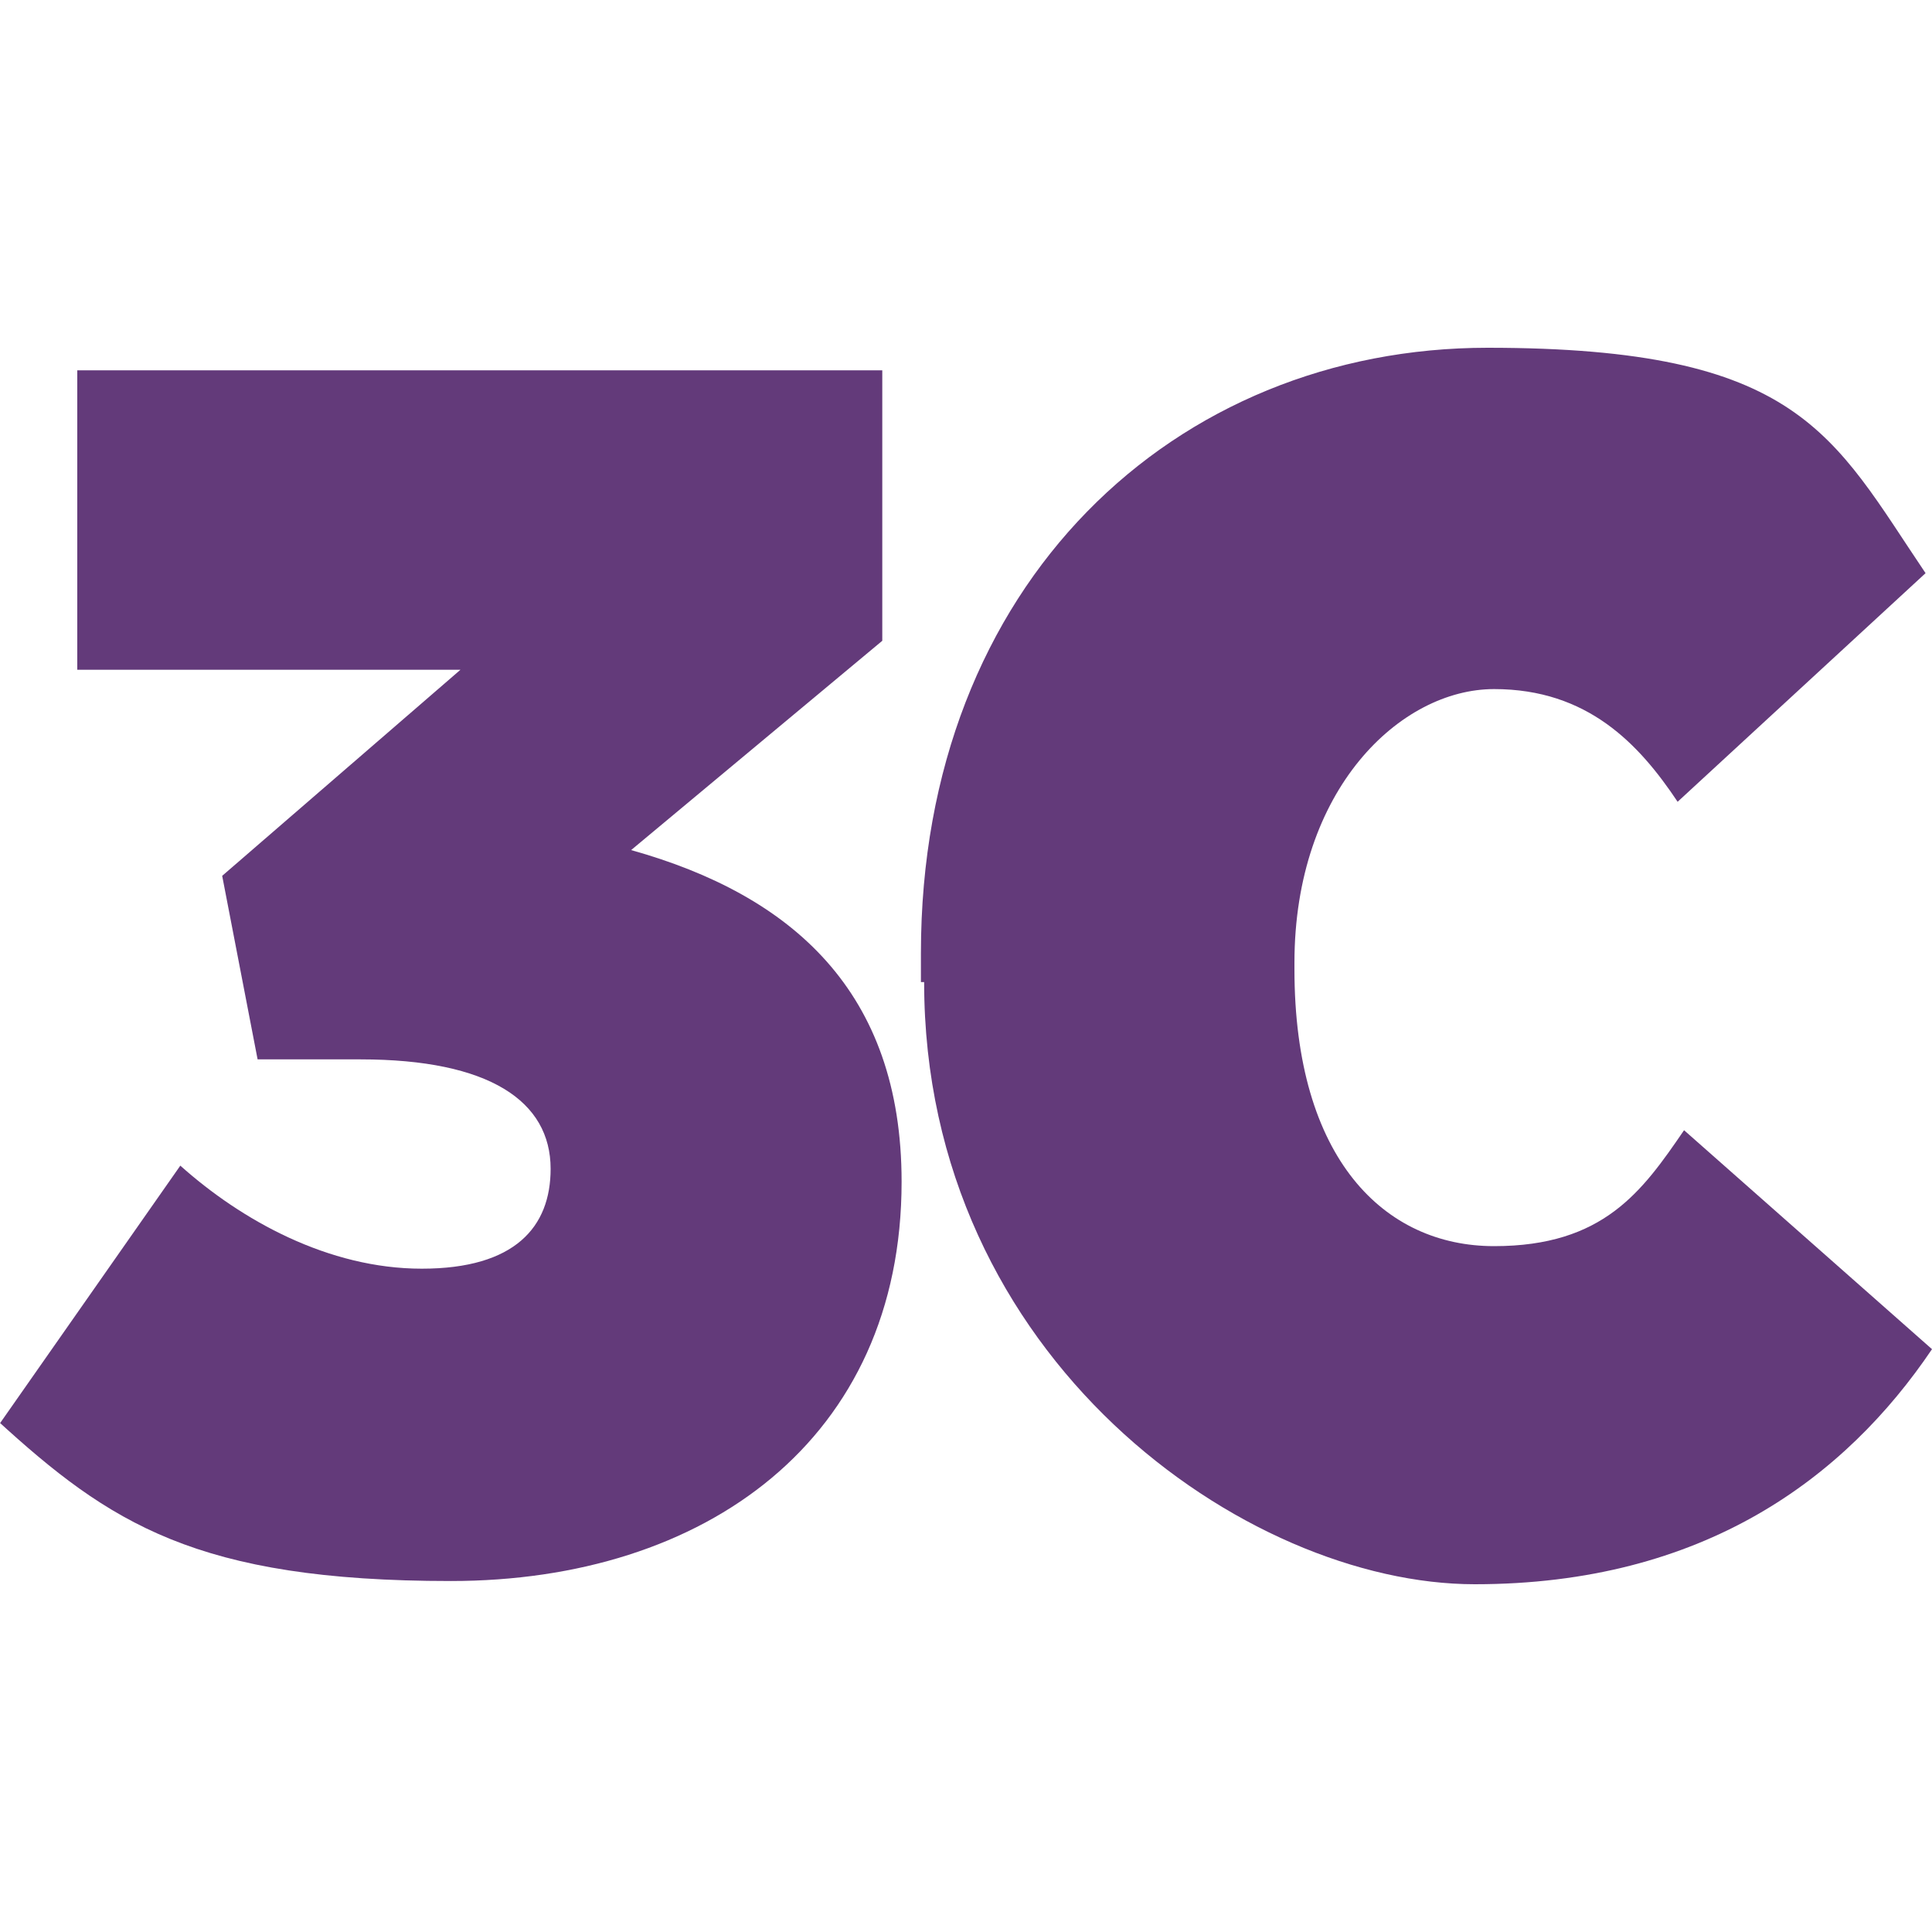
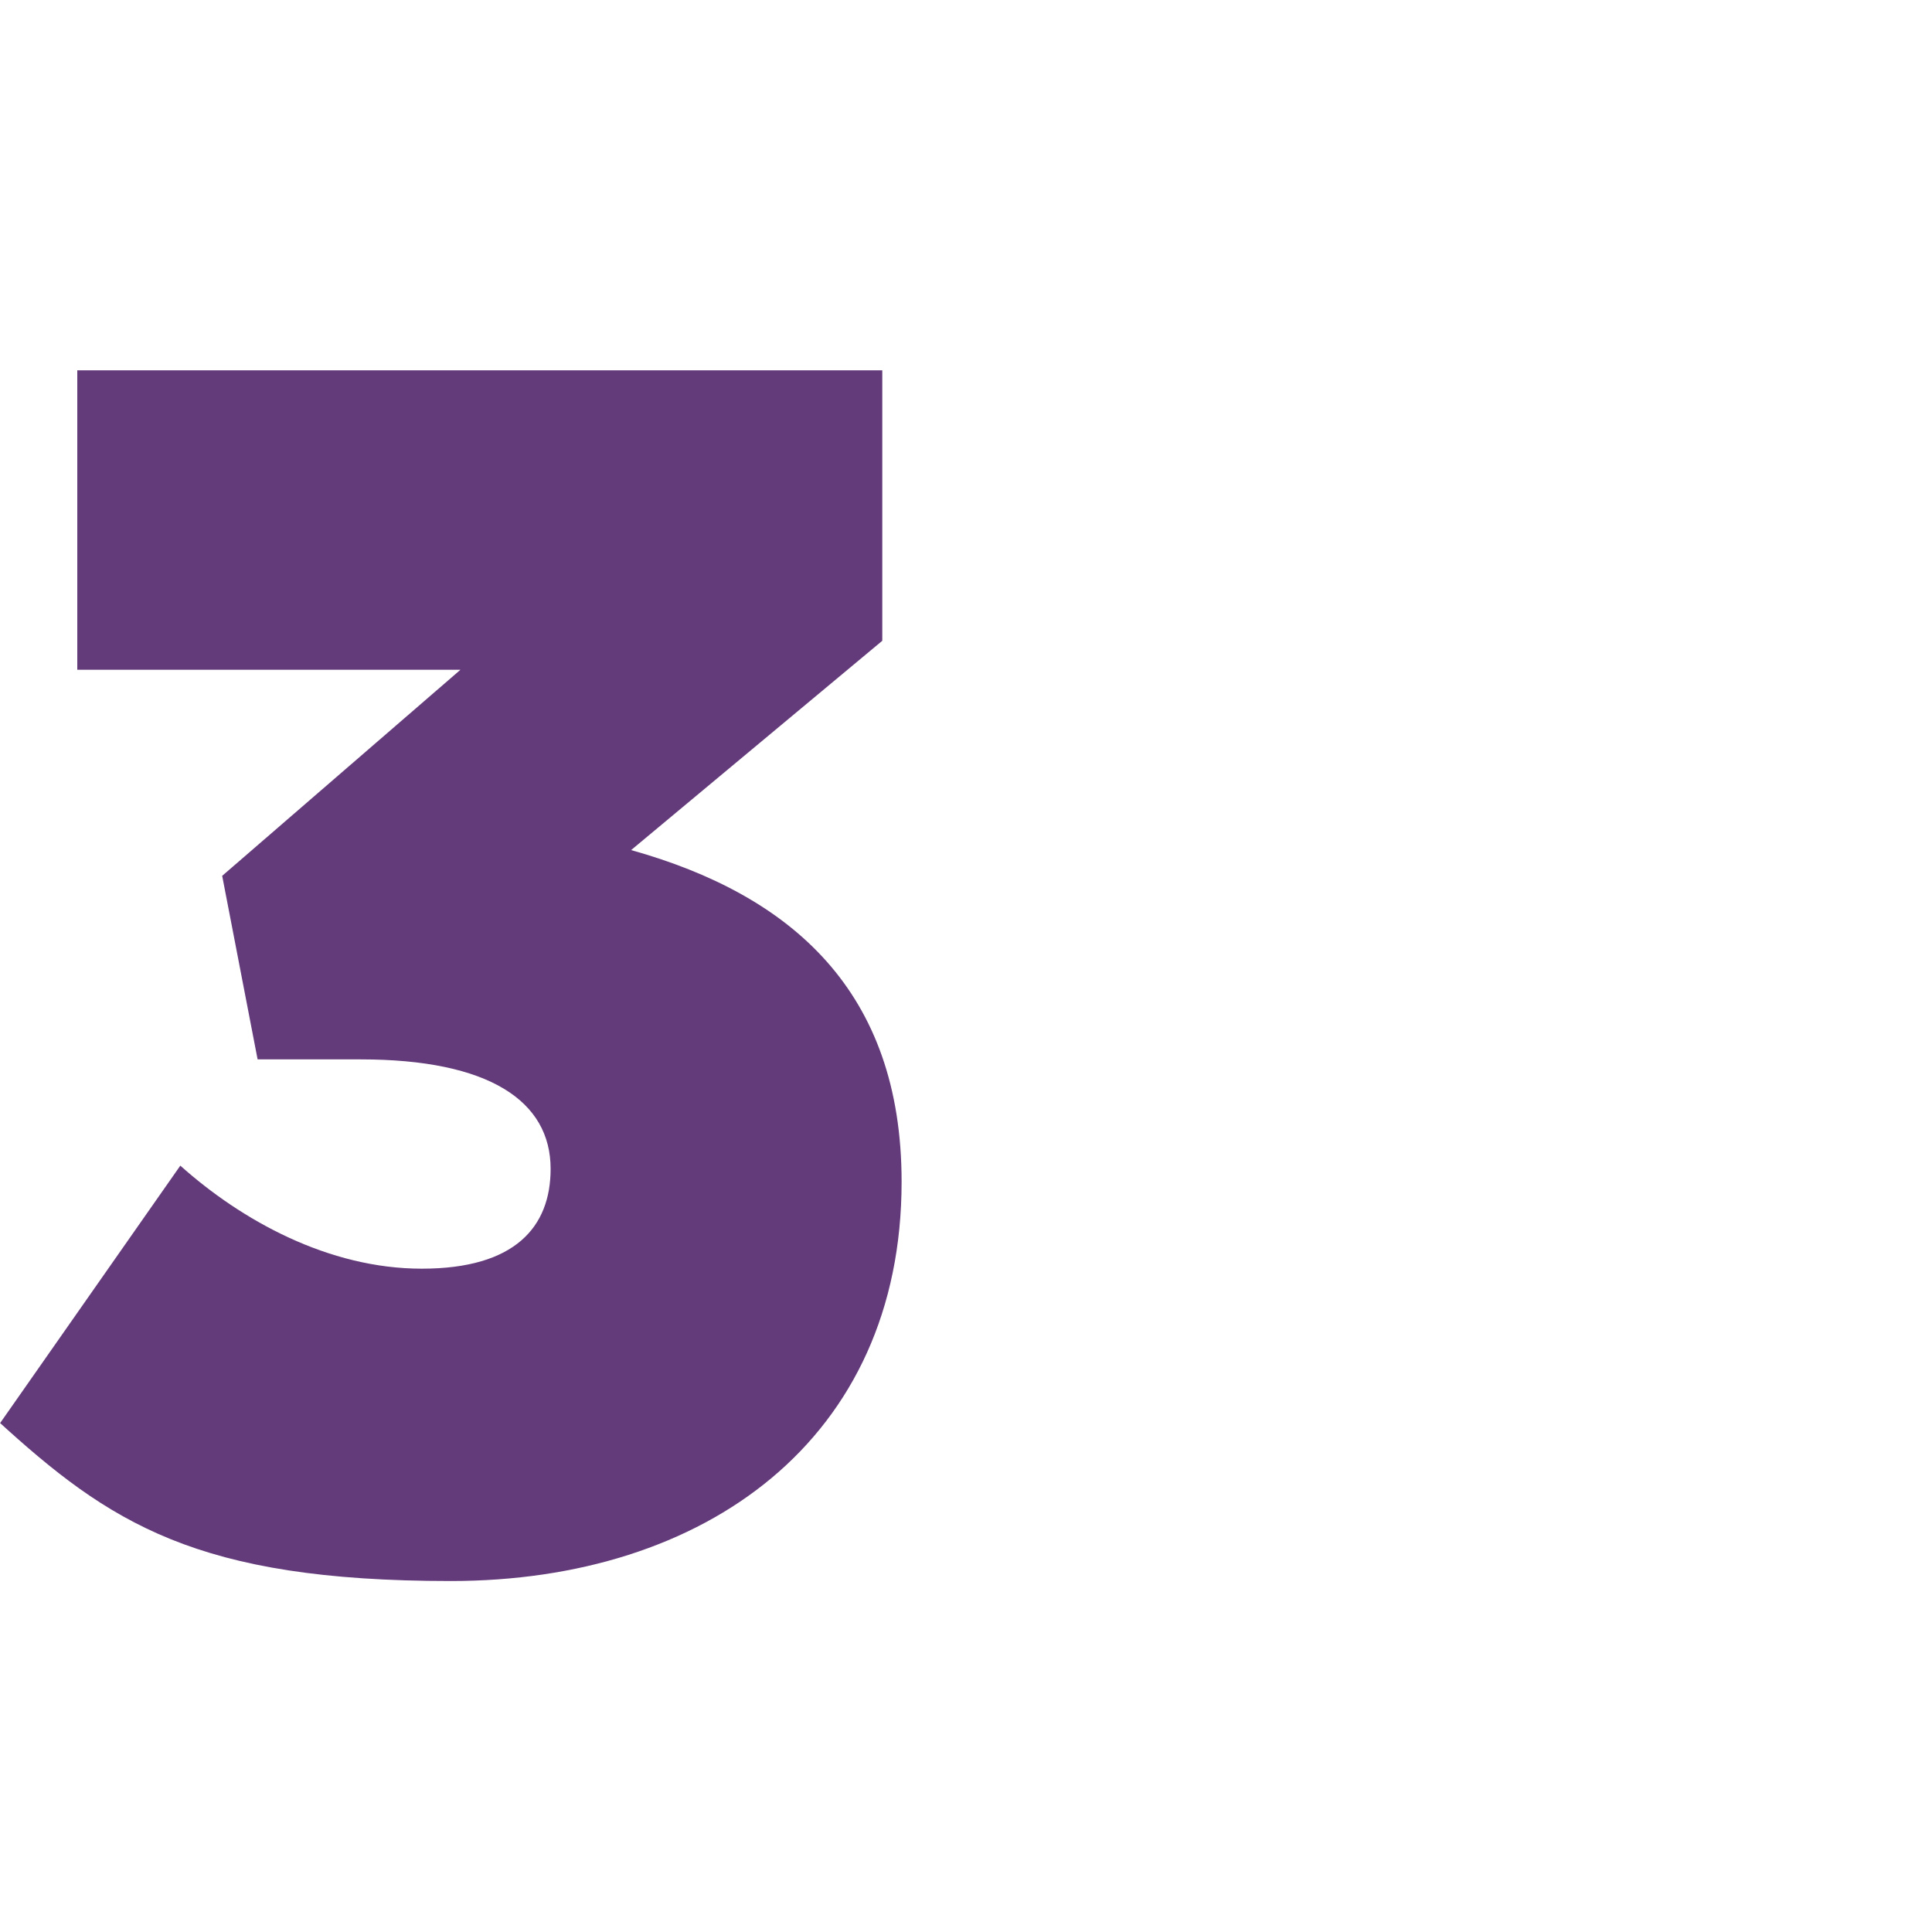
<svg xmlns="http://www.w3.org/2000/svg" viewBox="0 0 60 60">
  <defs>
    <style>      .cls-1 {        isolation: isolate;      }      .cls-2 {        fill: #633a7a;      }    </style>
  </defs>
  <g>
    <g id="Layer_1">
      <g id="Layer_x5F_1">
        <g class="cls-1">
          <path class="cls-2" d="M0,44.2l5.6-8c1.9,1.7,4.6,3.2,7.5,3.2s4-1.3,4-3.1h0c0-2.1-1.9-3.4-5.9-3.4h-3.2l-1.1-5.7,7.4-6.4H2.4v-9.3h25v8.4l-7.8,6.5c5,1.4,8.4,4.4,8.4,10.3h0c0,8-6.1,12.4-14,12.4s-10.6-1.8-14.1-5Z" />
-           <path class="cls-2" d="M28.6,30.5v-.9c0-11.5,7.9-18.8,17.6-18.8s10.7,2.7,13.6,7l-7.7,7.1c-1.2-1.8-2.8-3.5-5.7-3.5s-6.2,3.1-6.2,8.5v.2c0,5.9,2.8,8.6,6.2,8.6s4.6-1.7,5.9-3.6l7.7,6.8c-2.7,4-7.1,7.3-14.2,7.3s-17.1-7-17.1-18.7Z" />
        </g>
      </g>
    </g>
  </g>
</svg>